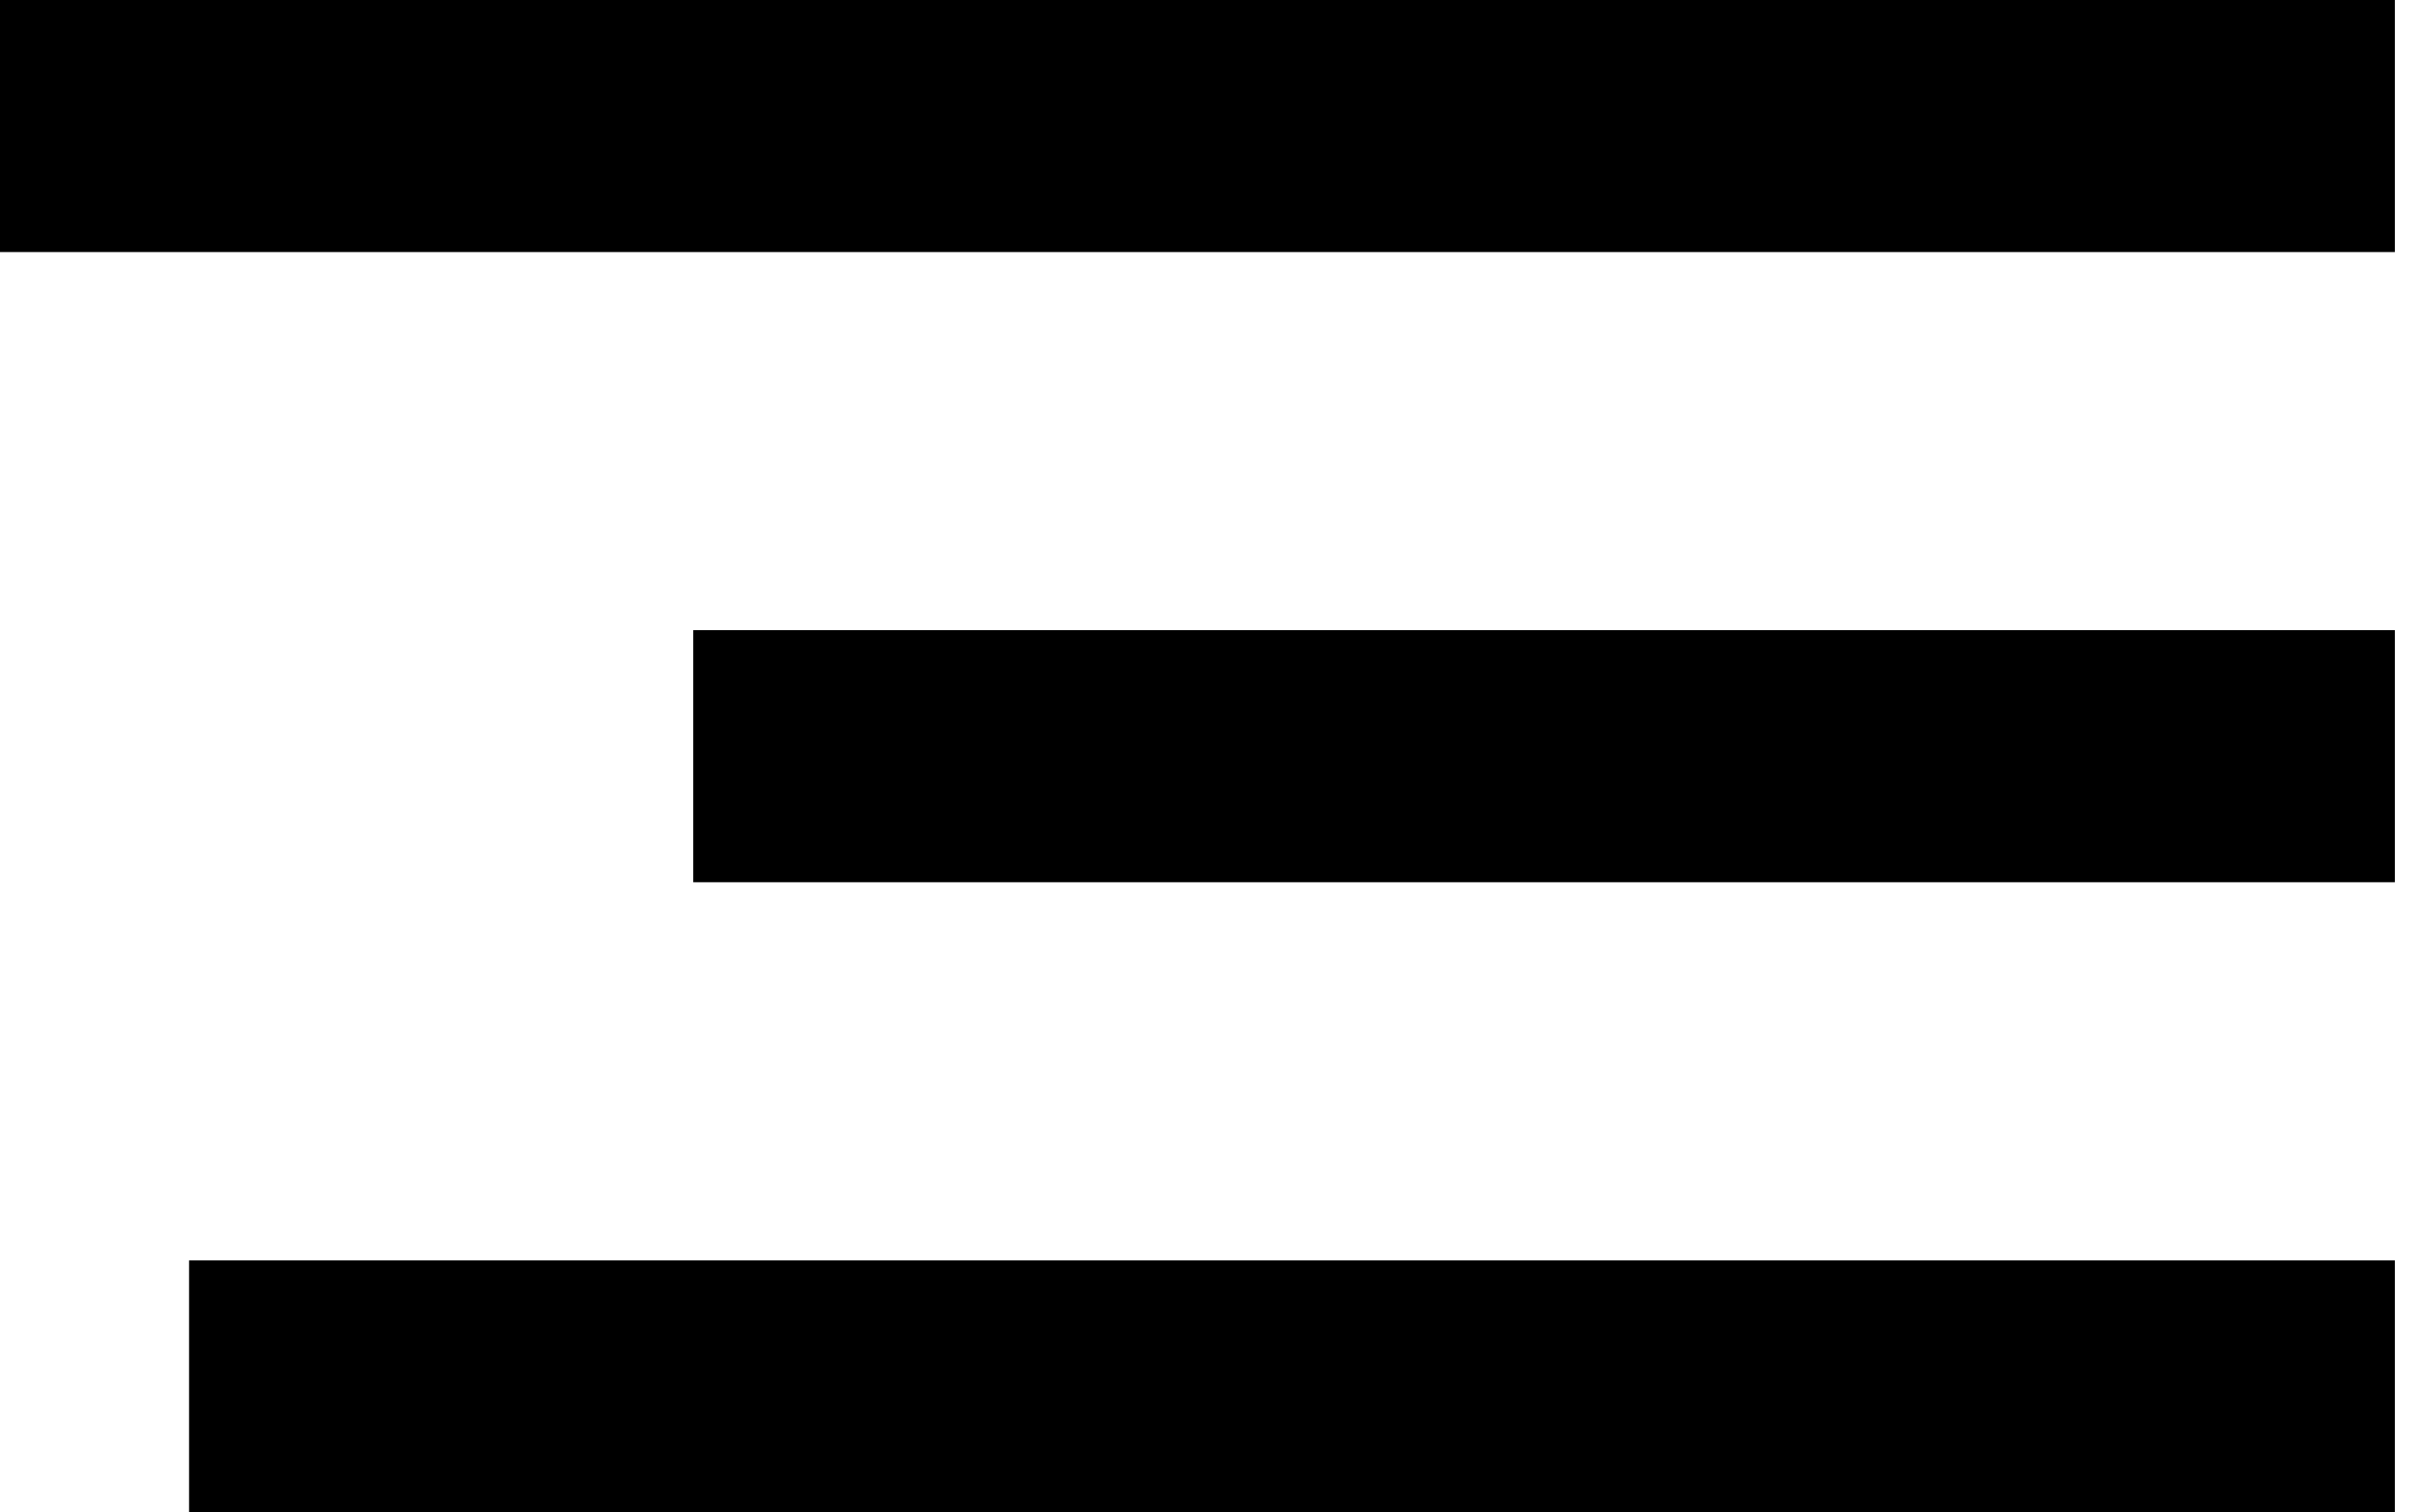
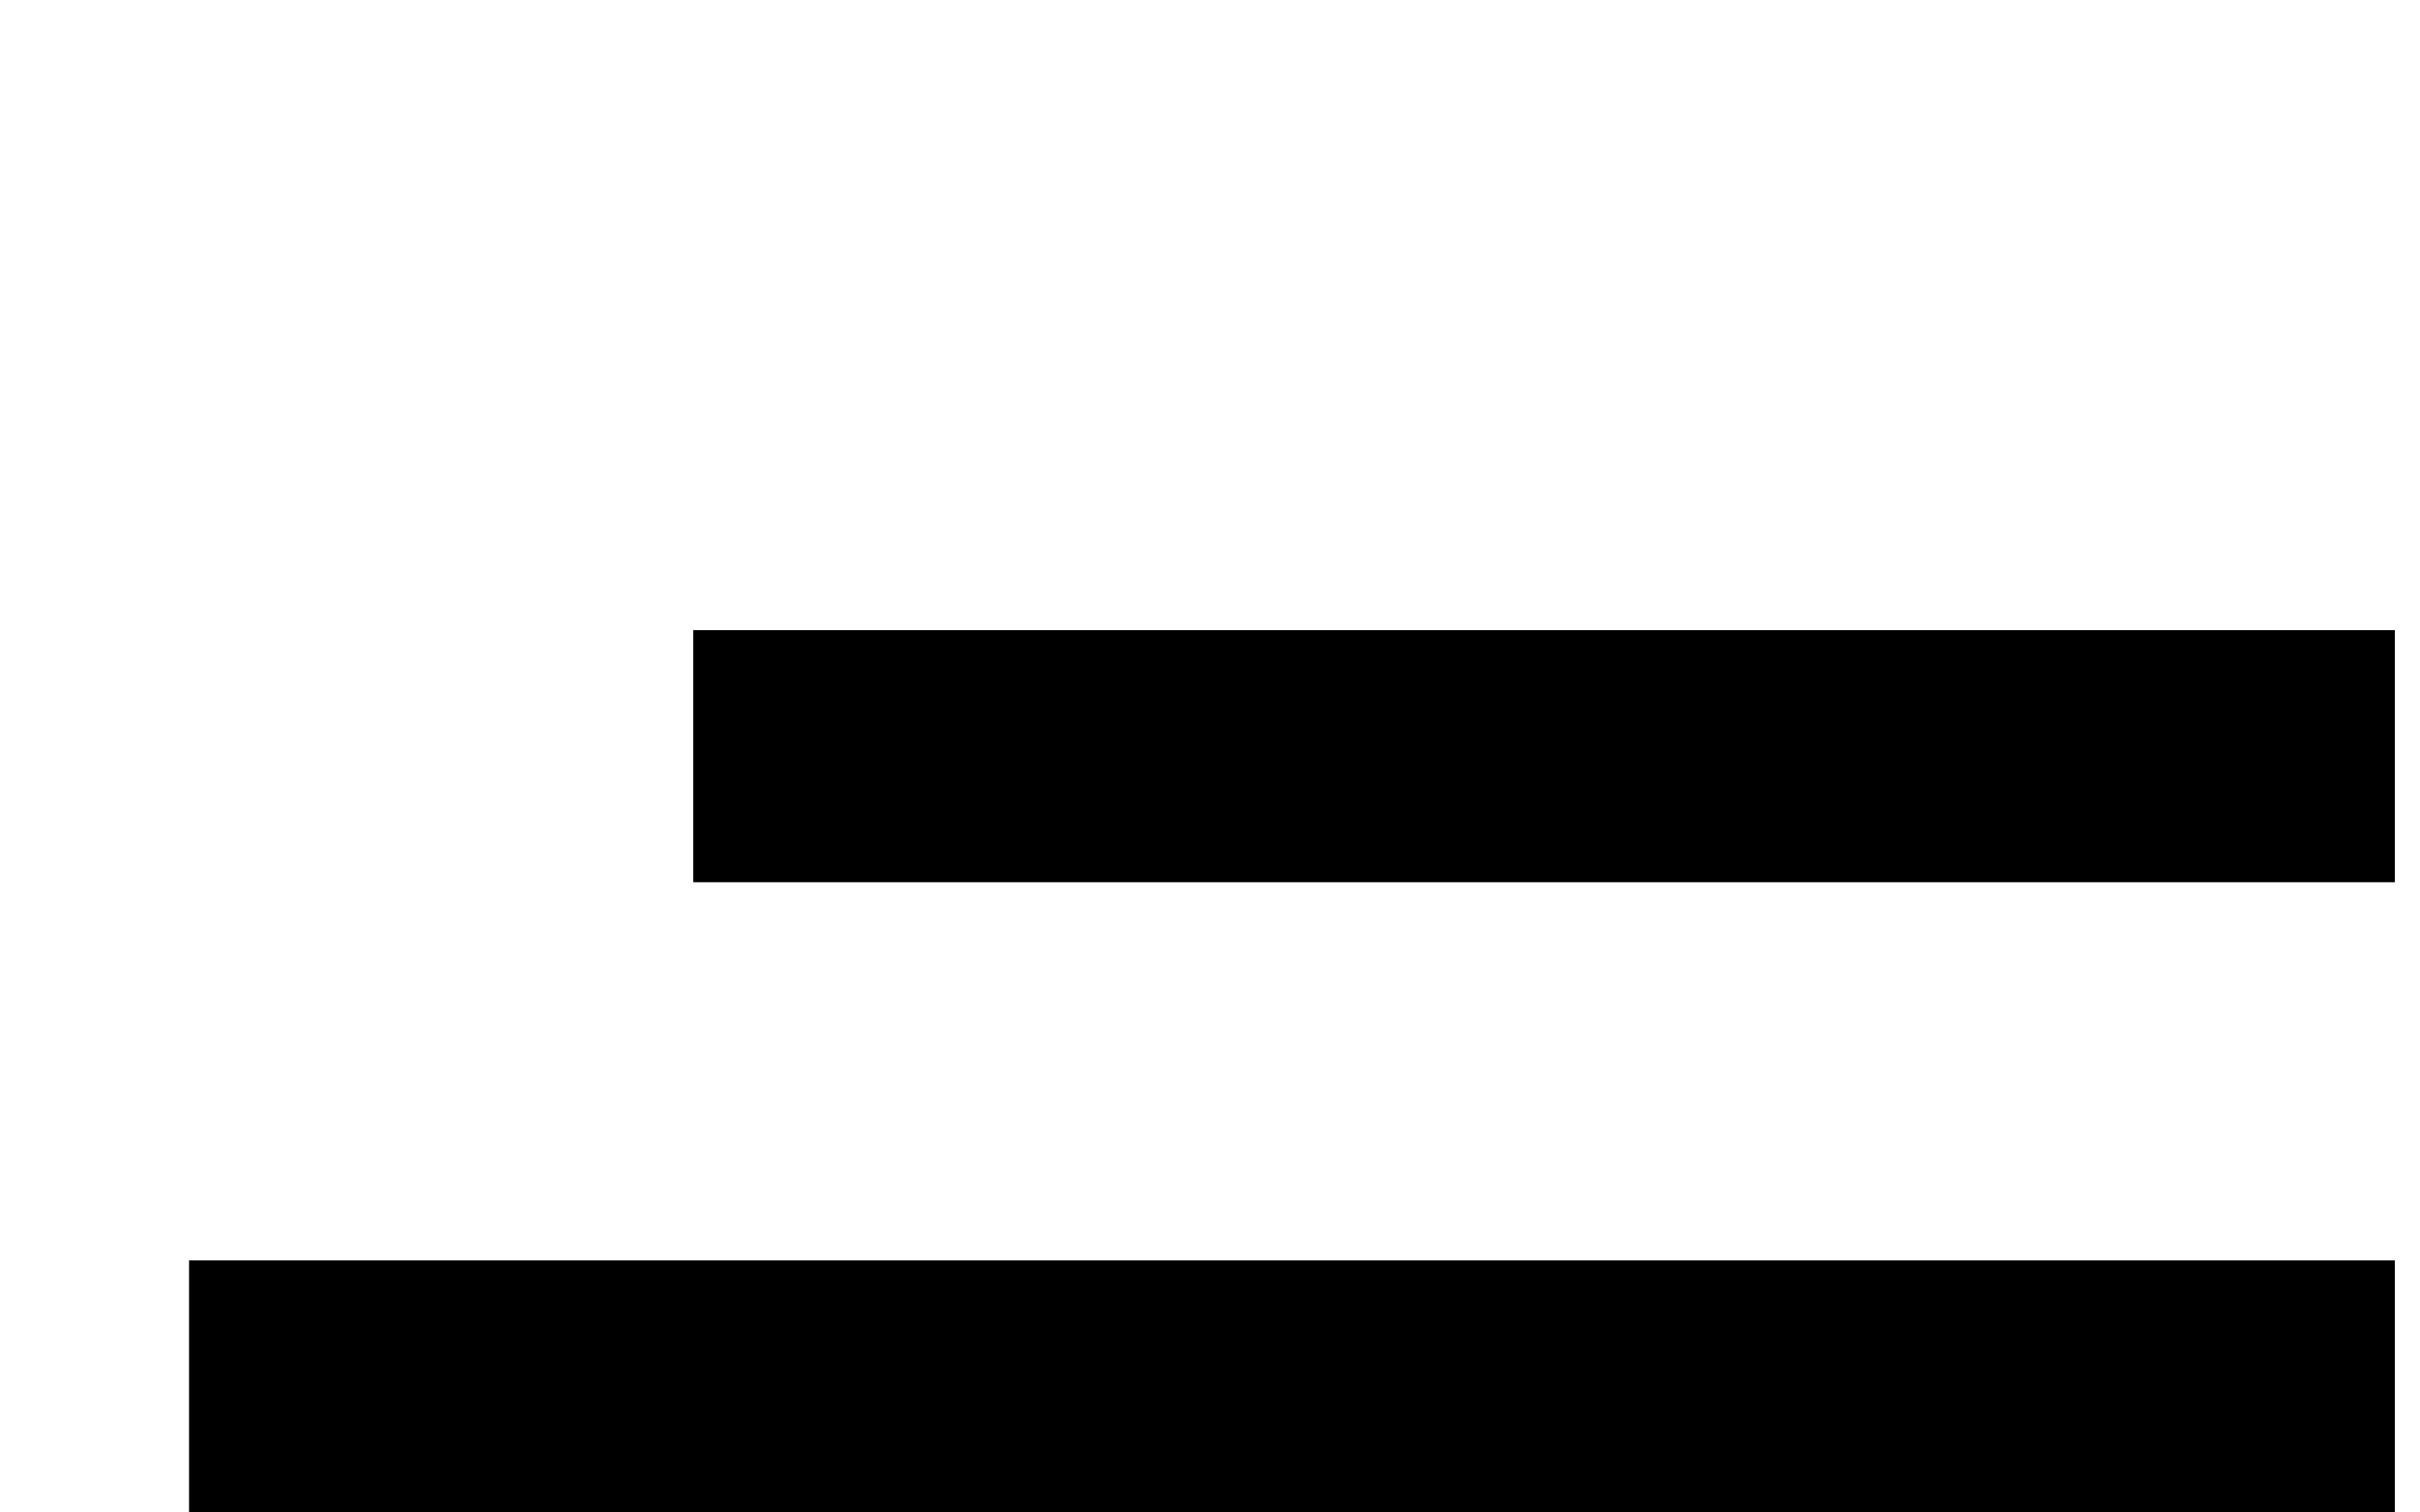
<svg xmlns="http://www.w3.org/2000/svg" width="32" height="20" viewBox="0 0 32 20" fill="none">
-   <rect width="31.667" height="3.333" fill="black" />
  <rect x="9.167" y="8.333" width="22.5" height="3.333" fill="black" />
  <rect x="2.5" y="16.667" width="29.167" height="3.333" fill="black" />
</svg>